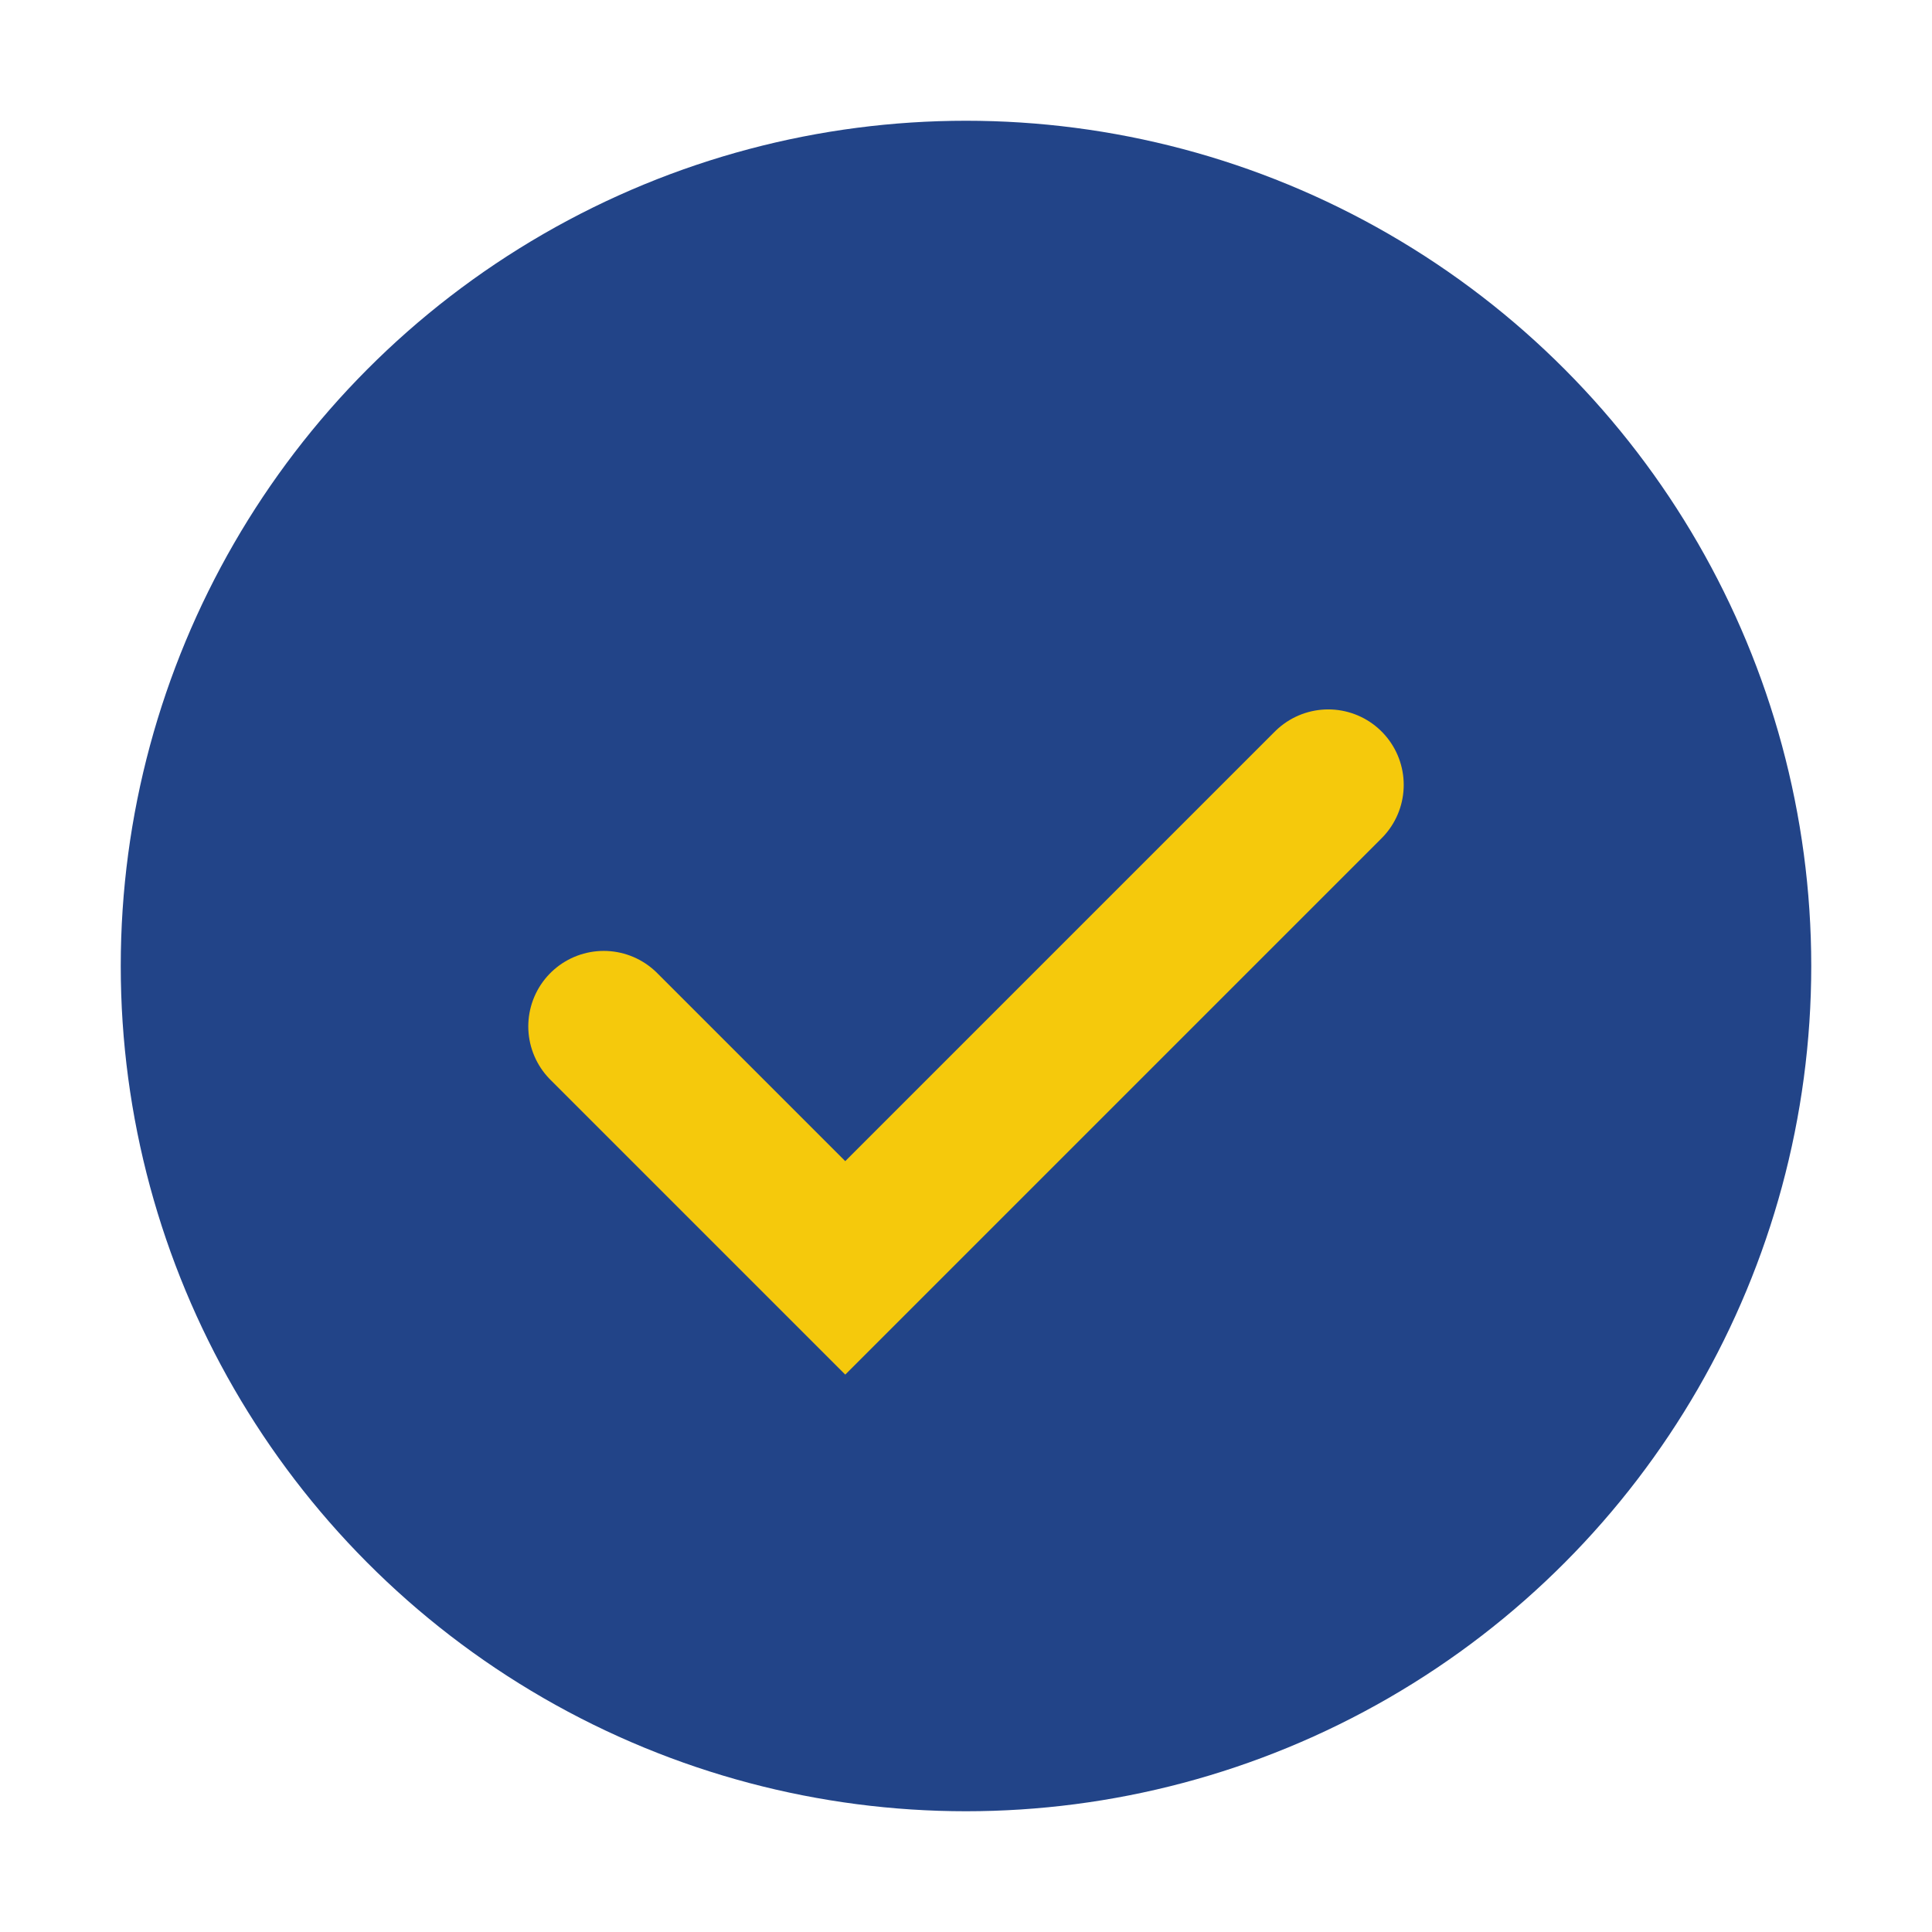
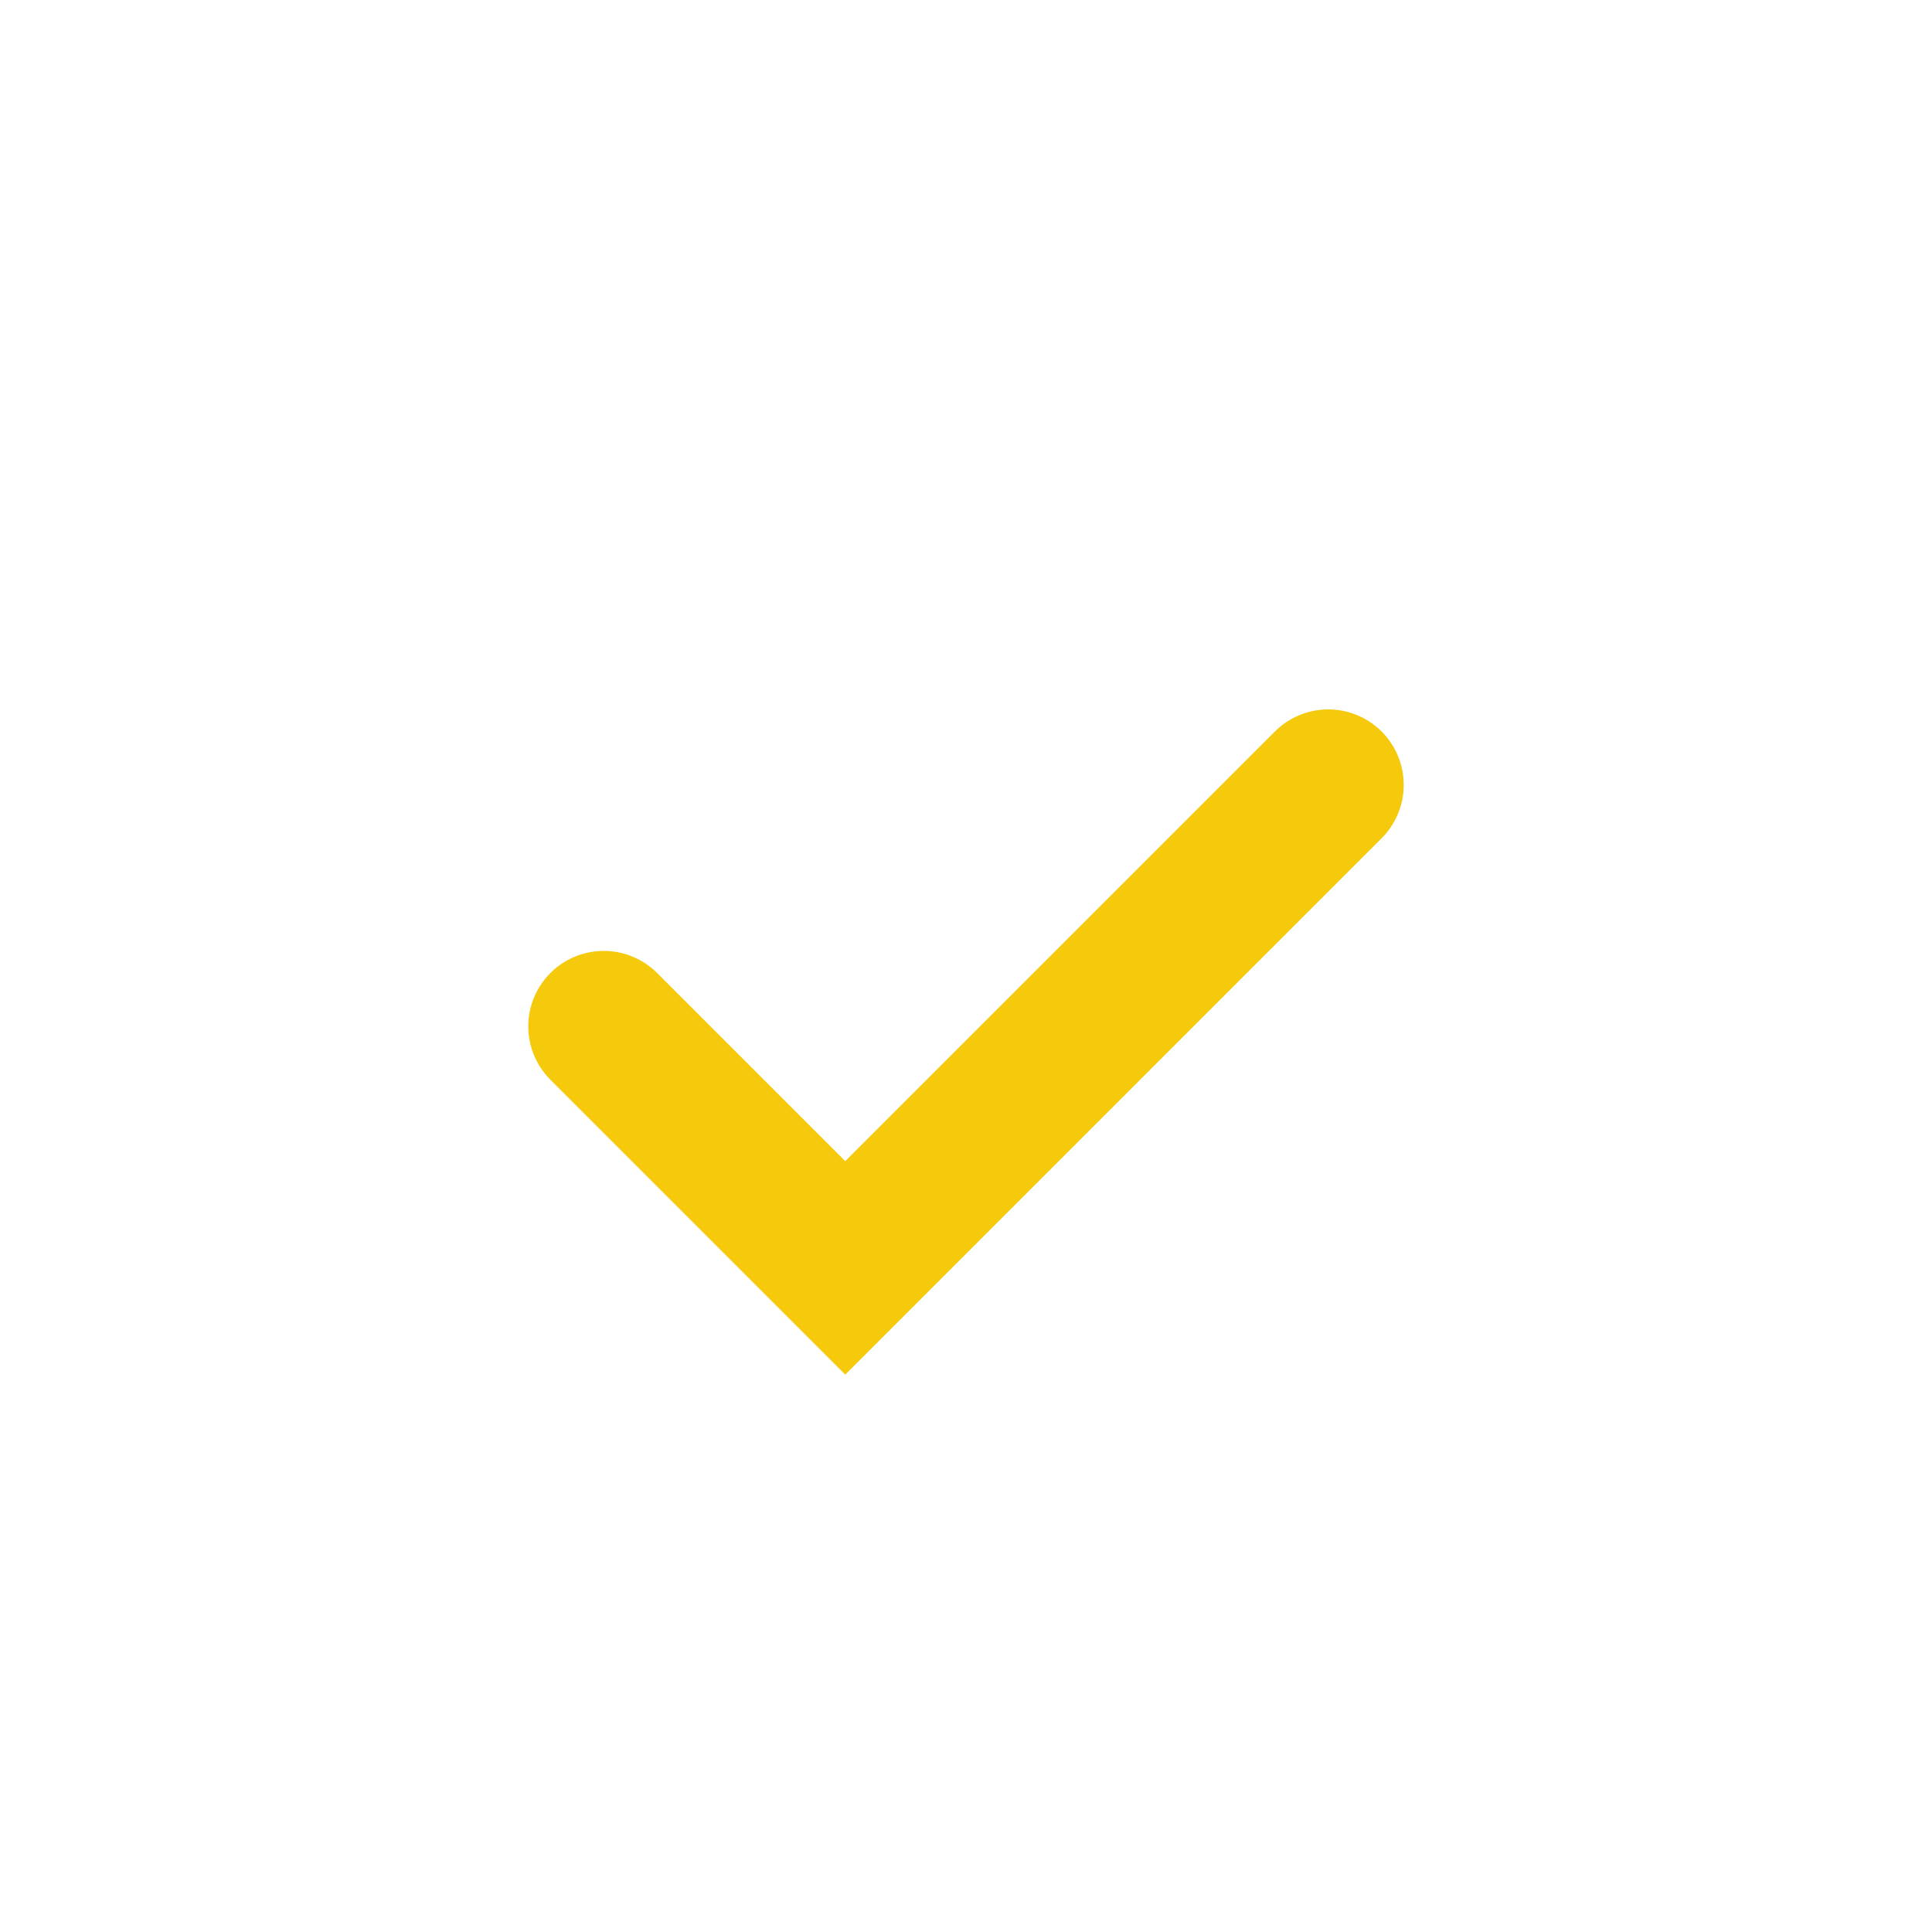
<svg xmlns="http://www.w3.org/2000/svg" width="32" height="32" viewBox="0 0 32 32">
-   <circle cx="16" cy="16" r="14" fill="#224488" />
  <path d="M10 17l4 4 8-8" stroke="#F5C90C" stroke-width="2.5" fill="none" stroke-linecap="round" />
</svg>